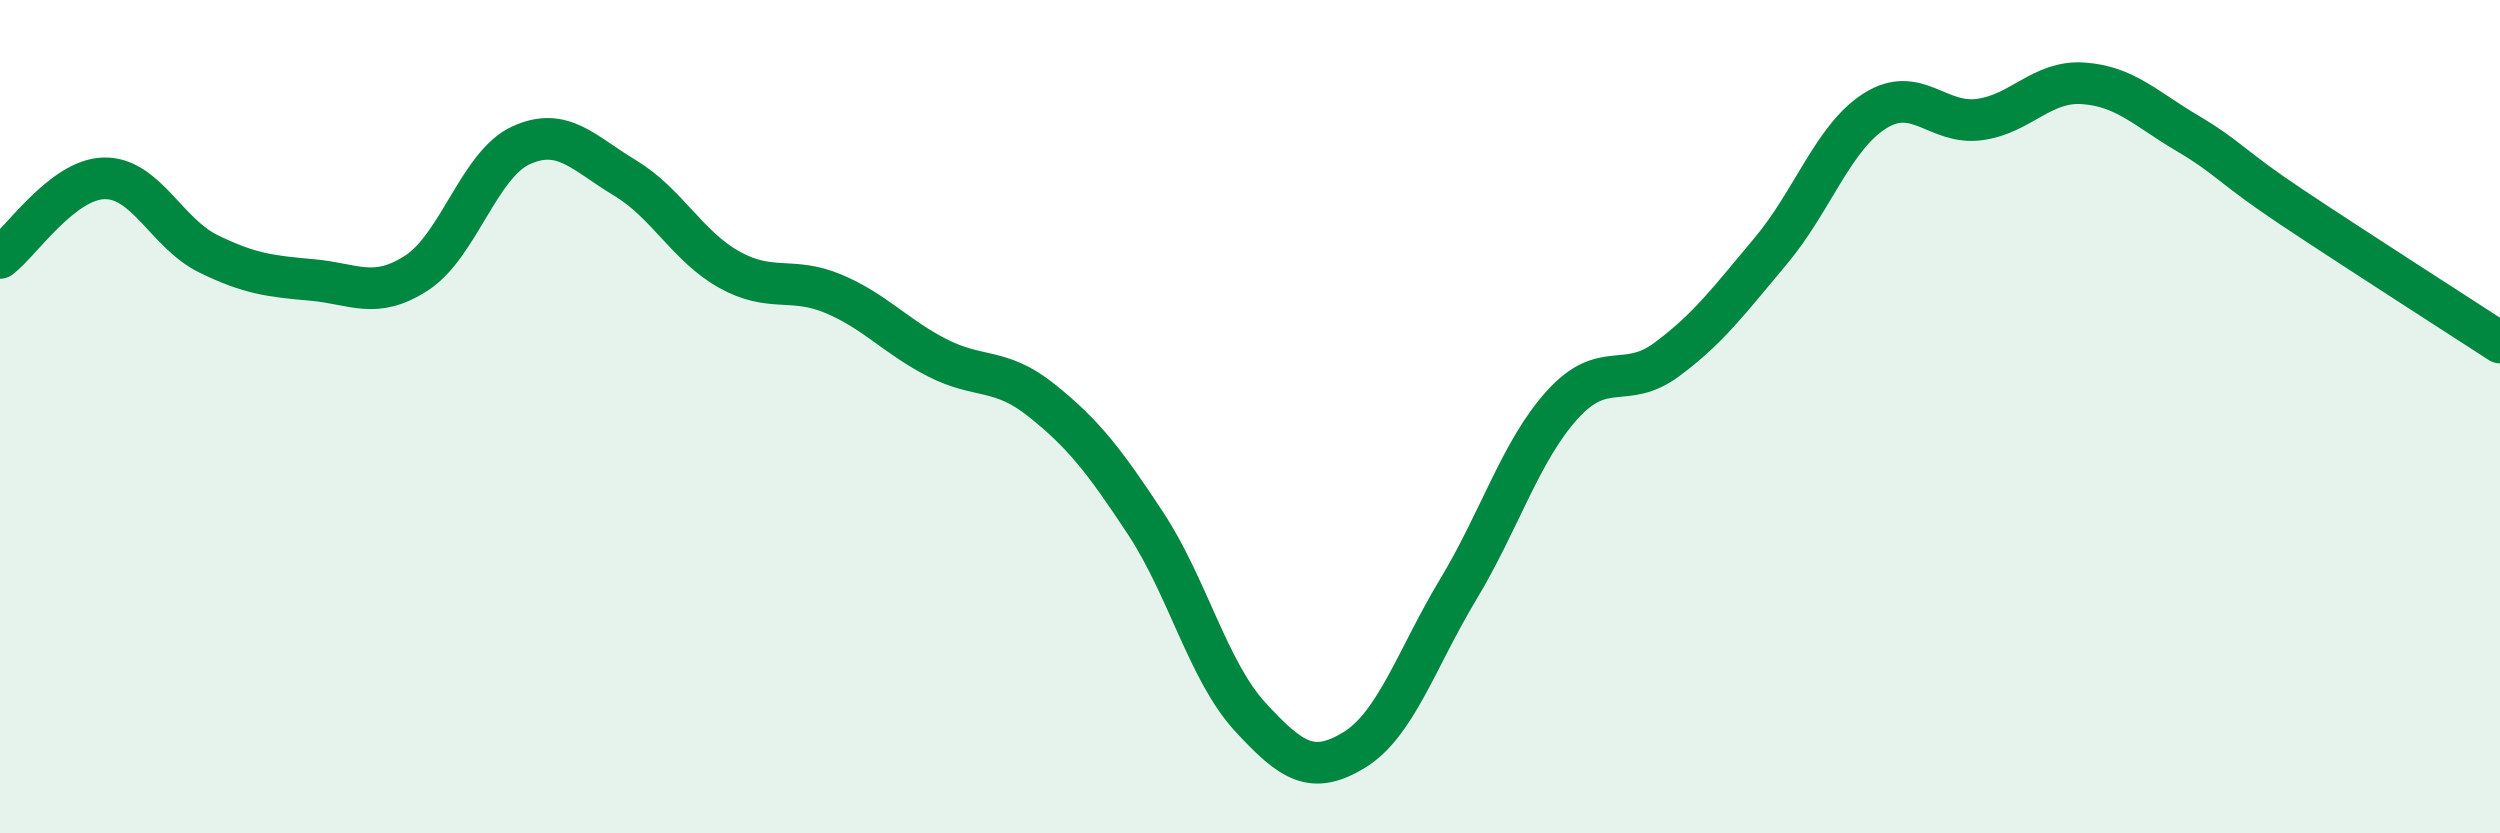
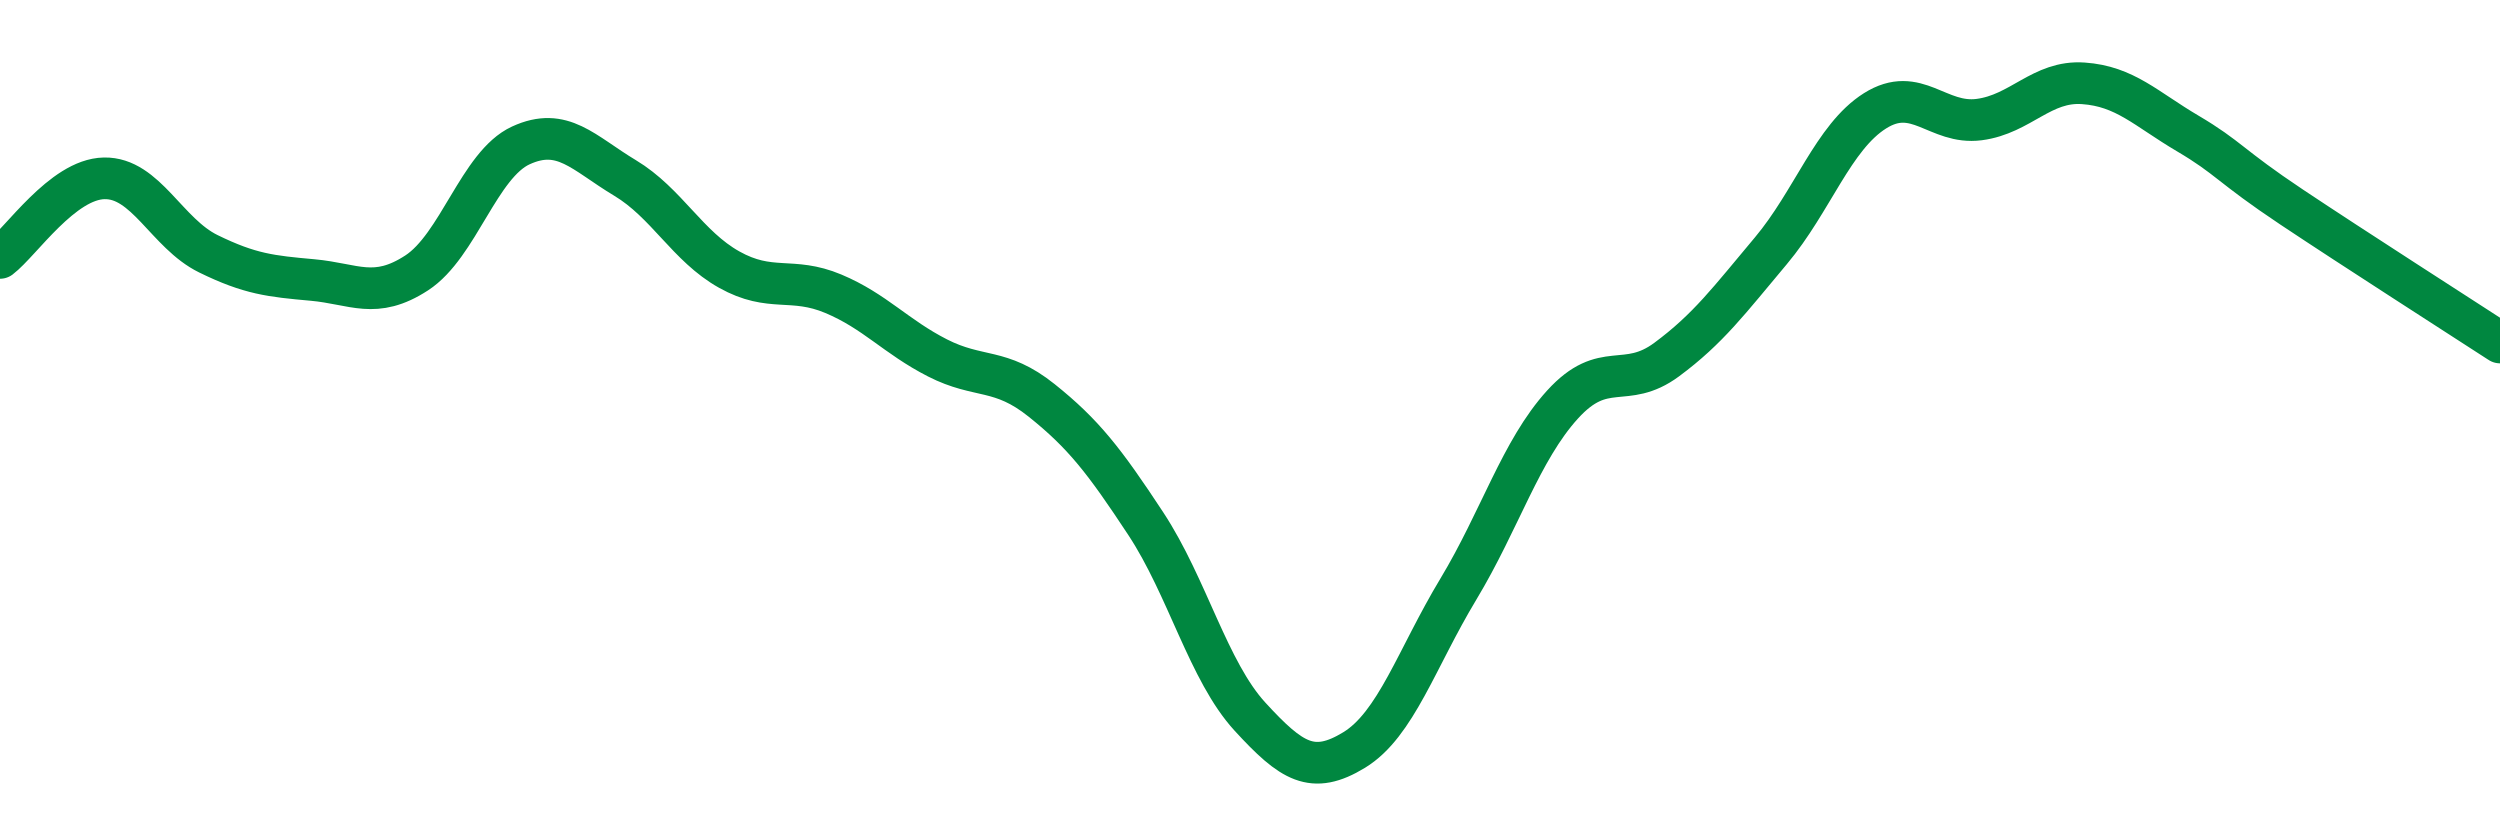
<svg xmlns="http://www.w3.org/2000/svg" width="60" height="20" viewBox="0 0 60 20">
-   <path d="M 0,6.19 C 0.5,5.81 1.5,4.3 2.5,4.28 C 3.5,4.26 4,5.6 5,6.09 C 6,6.58 6.5,6.63 7.5,6.72 C 8.5,6.81 9,7.2 10,6.55 C 11,5.9 11.5,3.95 12.5,3.49 C 13.5,3.03 14,3.67 15,4.27 C 16,4.87 16.5,5.91 17.5,6.47 C 18.5,7.03 19,6.63 20,7.05 C 21,7.47 21.5,8.08 22.5,8.59 C 23.5,9.1 24,8.81 25,9.61 C 26,10.41 26.5,11.05 27.5,12.57 C 28.5,14.09 29,16.11 30,17.2 C 31,18.29 31.5,18.61 32.5,18 C 33.5,17.39 34,15.8 35,14.14 C 36,12.48 36.5,10.81 37.5,9.71 C 38.5,8.61 39,9.37 40,8.63 C 41,7.89 41.5,7.21 42.5,6.02 C 43.5,4.83 44,3.29 45,2.66 C 46,2.03 46.5,3 47.5,2.87 C 48.5,2.74 49,1.93 50,2 C 51,2.07 51.5,2.61 52.5,3.2 C 53.5,3.79 53.5,3.97 55,4.97 C 56.5,5.97 59,7.57 60,8.22L60 20L0 20Z" fill="#008740" opacity="0.1" stroke-linecap="round" stroke-linejoin="round" />
  <path d="M 0,6.19 C 0.5,5.81 1.5,4.3 2.5,4.28 C 3.5,4.26 4,5.6 5,6.09 C 6,6.58 6.5,6.63 7.5,6.72 C 8.5,6.81 9,7.2 10,6.55 C 11,5.9 11.5,3.95 12.5,3.49 C 13.5,3.03 14,3.67 15,4.27 C 16,4.87 16.5,5.91 17.5,6.47 C 18.5,7.03 19,6.63 20,7.05 C 21,7.47 21.5,8.08 22.5,8.59 C 23.5,9.1 24,8.81 25,9.61 C 26,10.41 26.5,11.05 27.5,12.57 C 28.5,14.09 29,16.11 30,17.2 C 31,18.29 31.5,18.61 32.5,18 C 33.5,17.39 34,15.8 35,14.14 C 36,12.48 36.5,10.81 37.5,9.71 C 38.5,8.61 39,9.37 40,8.63 C 41,7.89 41.5,7.21 42.5,6.02 C 43.5,4.83 44,3.29 45,2.66 C 46,2.03 46.5,3 47.5,2.87 C 48.5,2.74 49,1.93 50,2 C 51,2.07 51.5,2.61 52.5,3.2 C 53.5,3.79 53.5,3.97 55,4.97 C 56.5,5.97 59,7.57 60,8.22" stroke="#008740" stroke-width="1" fill="none" stroke-linecap="round" stroke-linejoin="round" />
</svg>